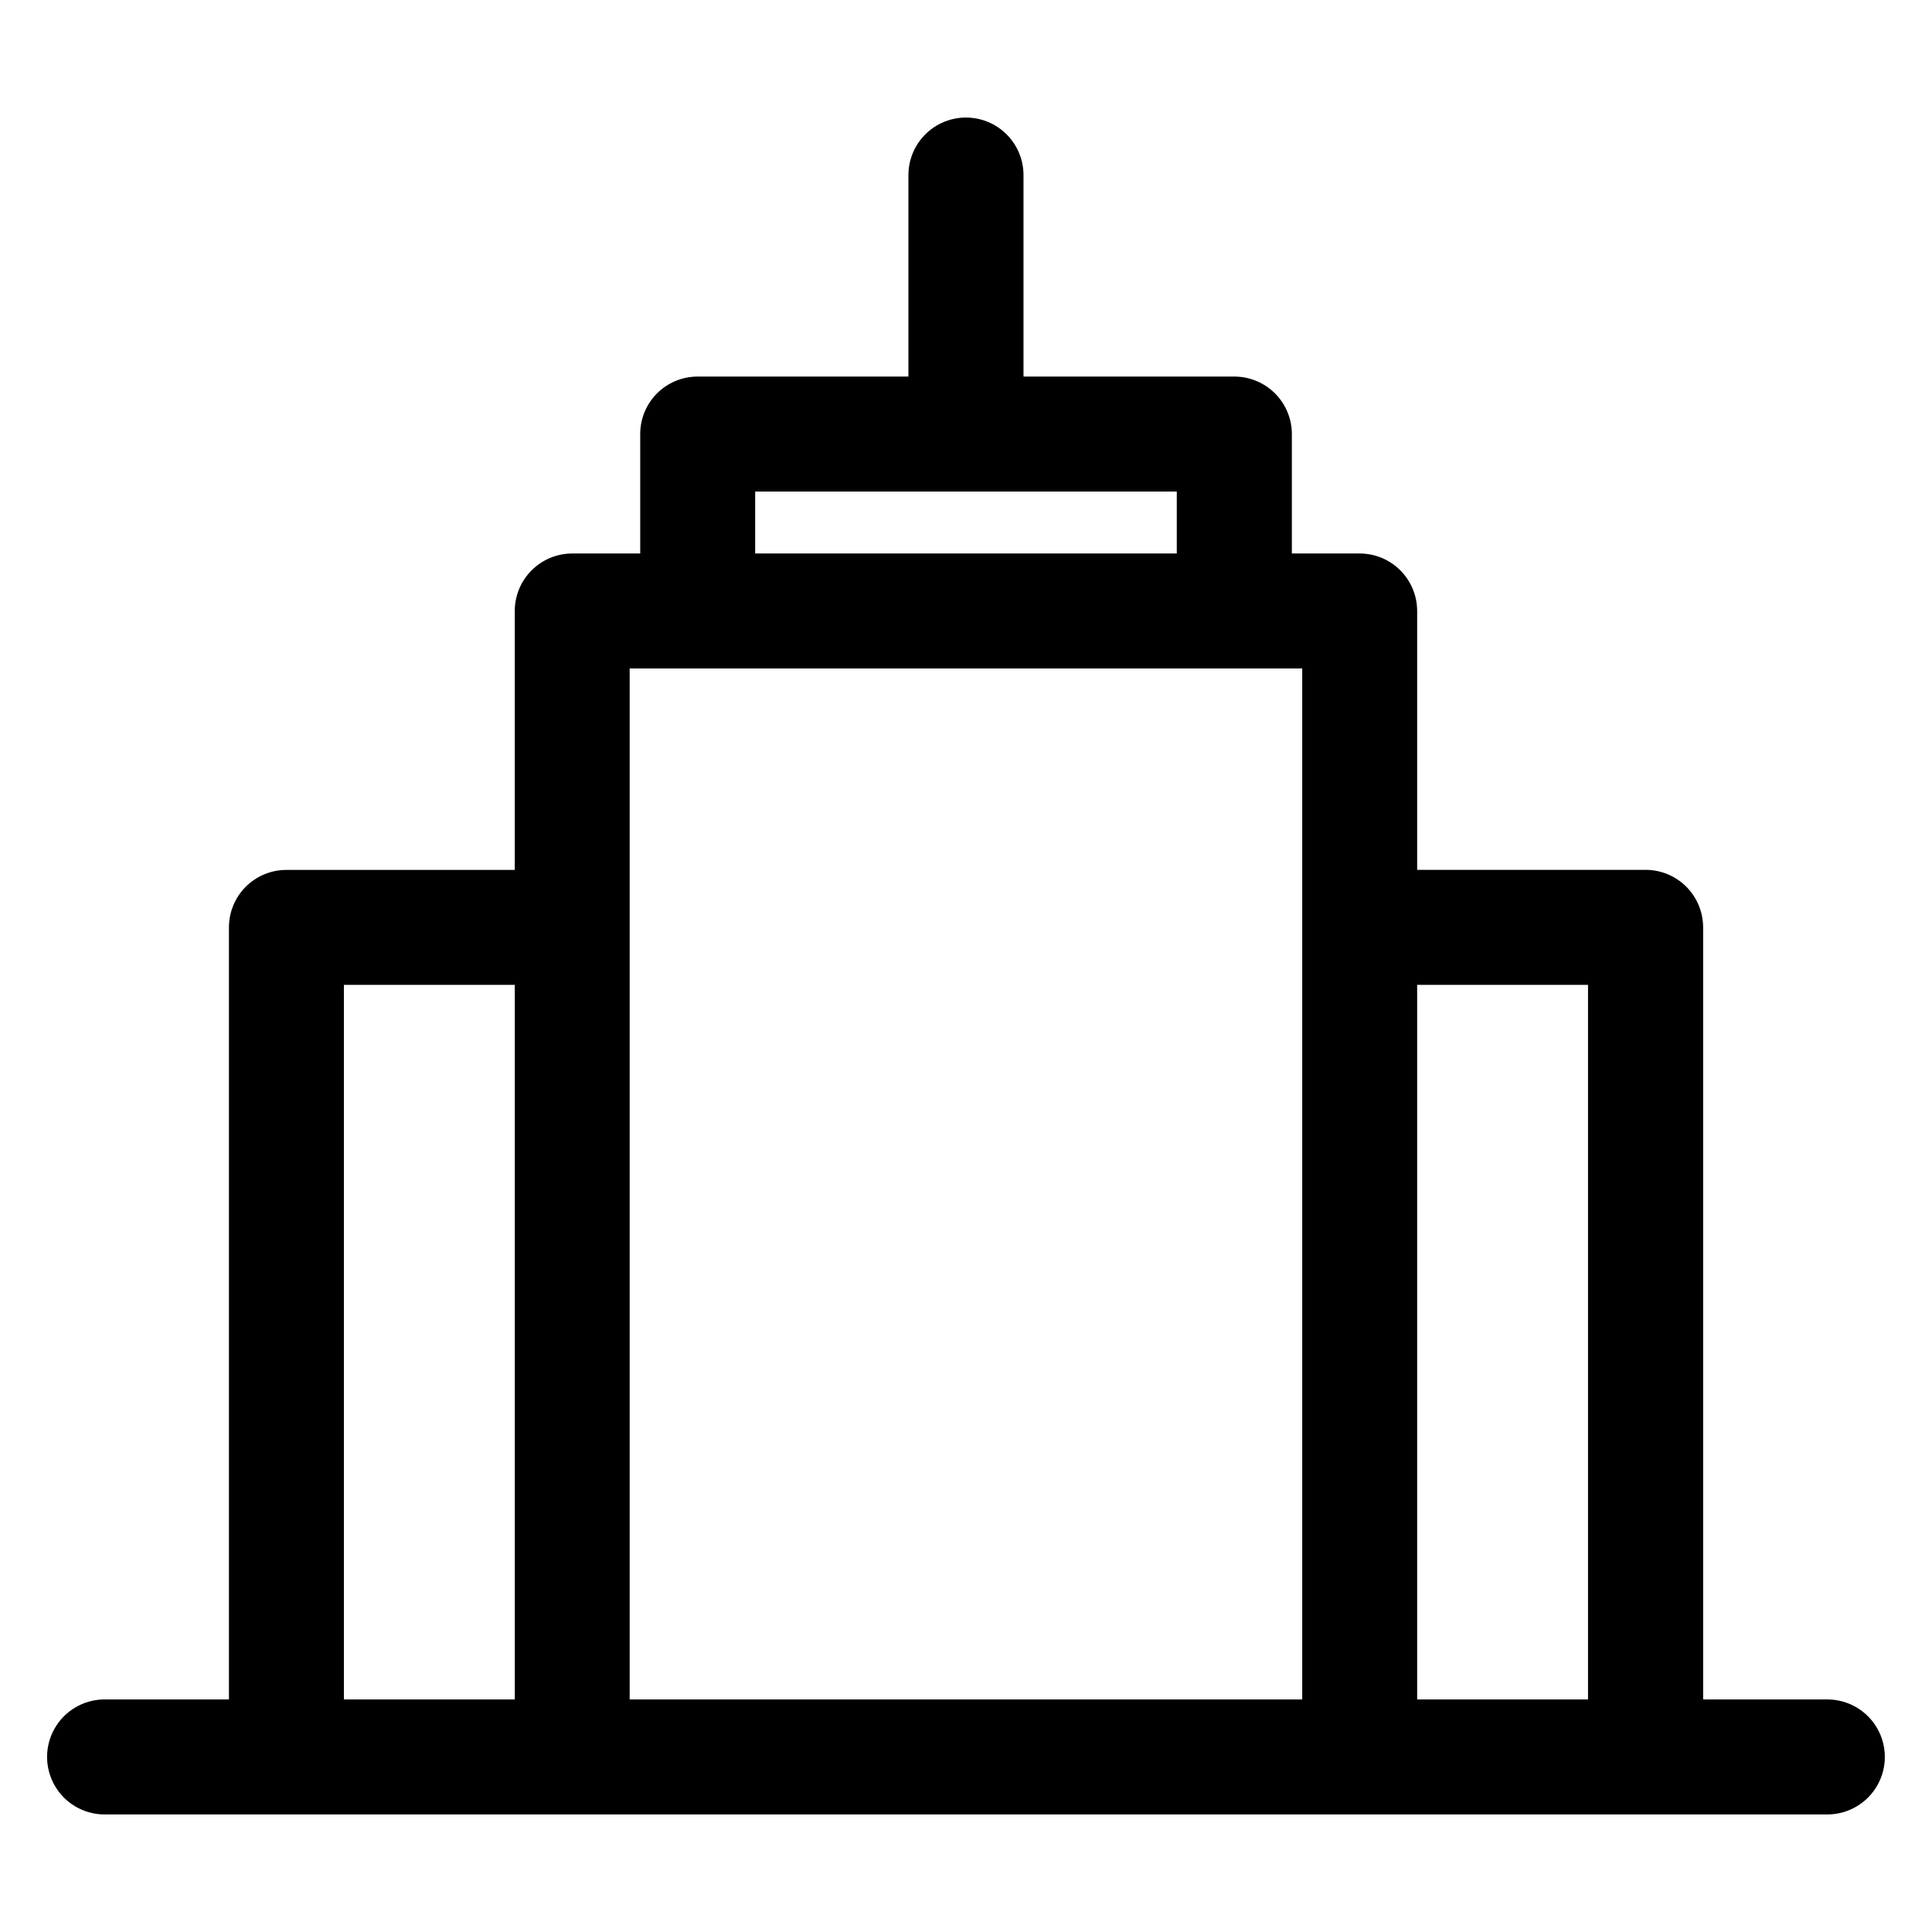
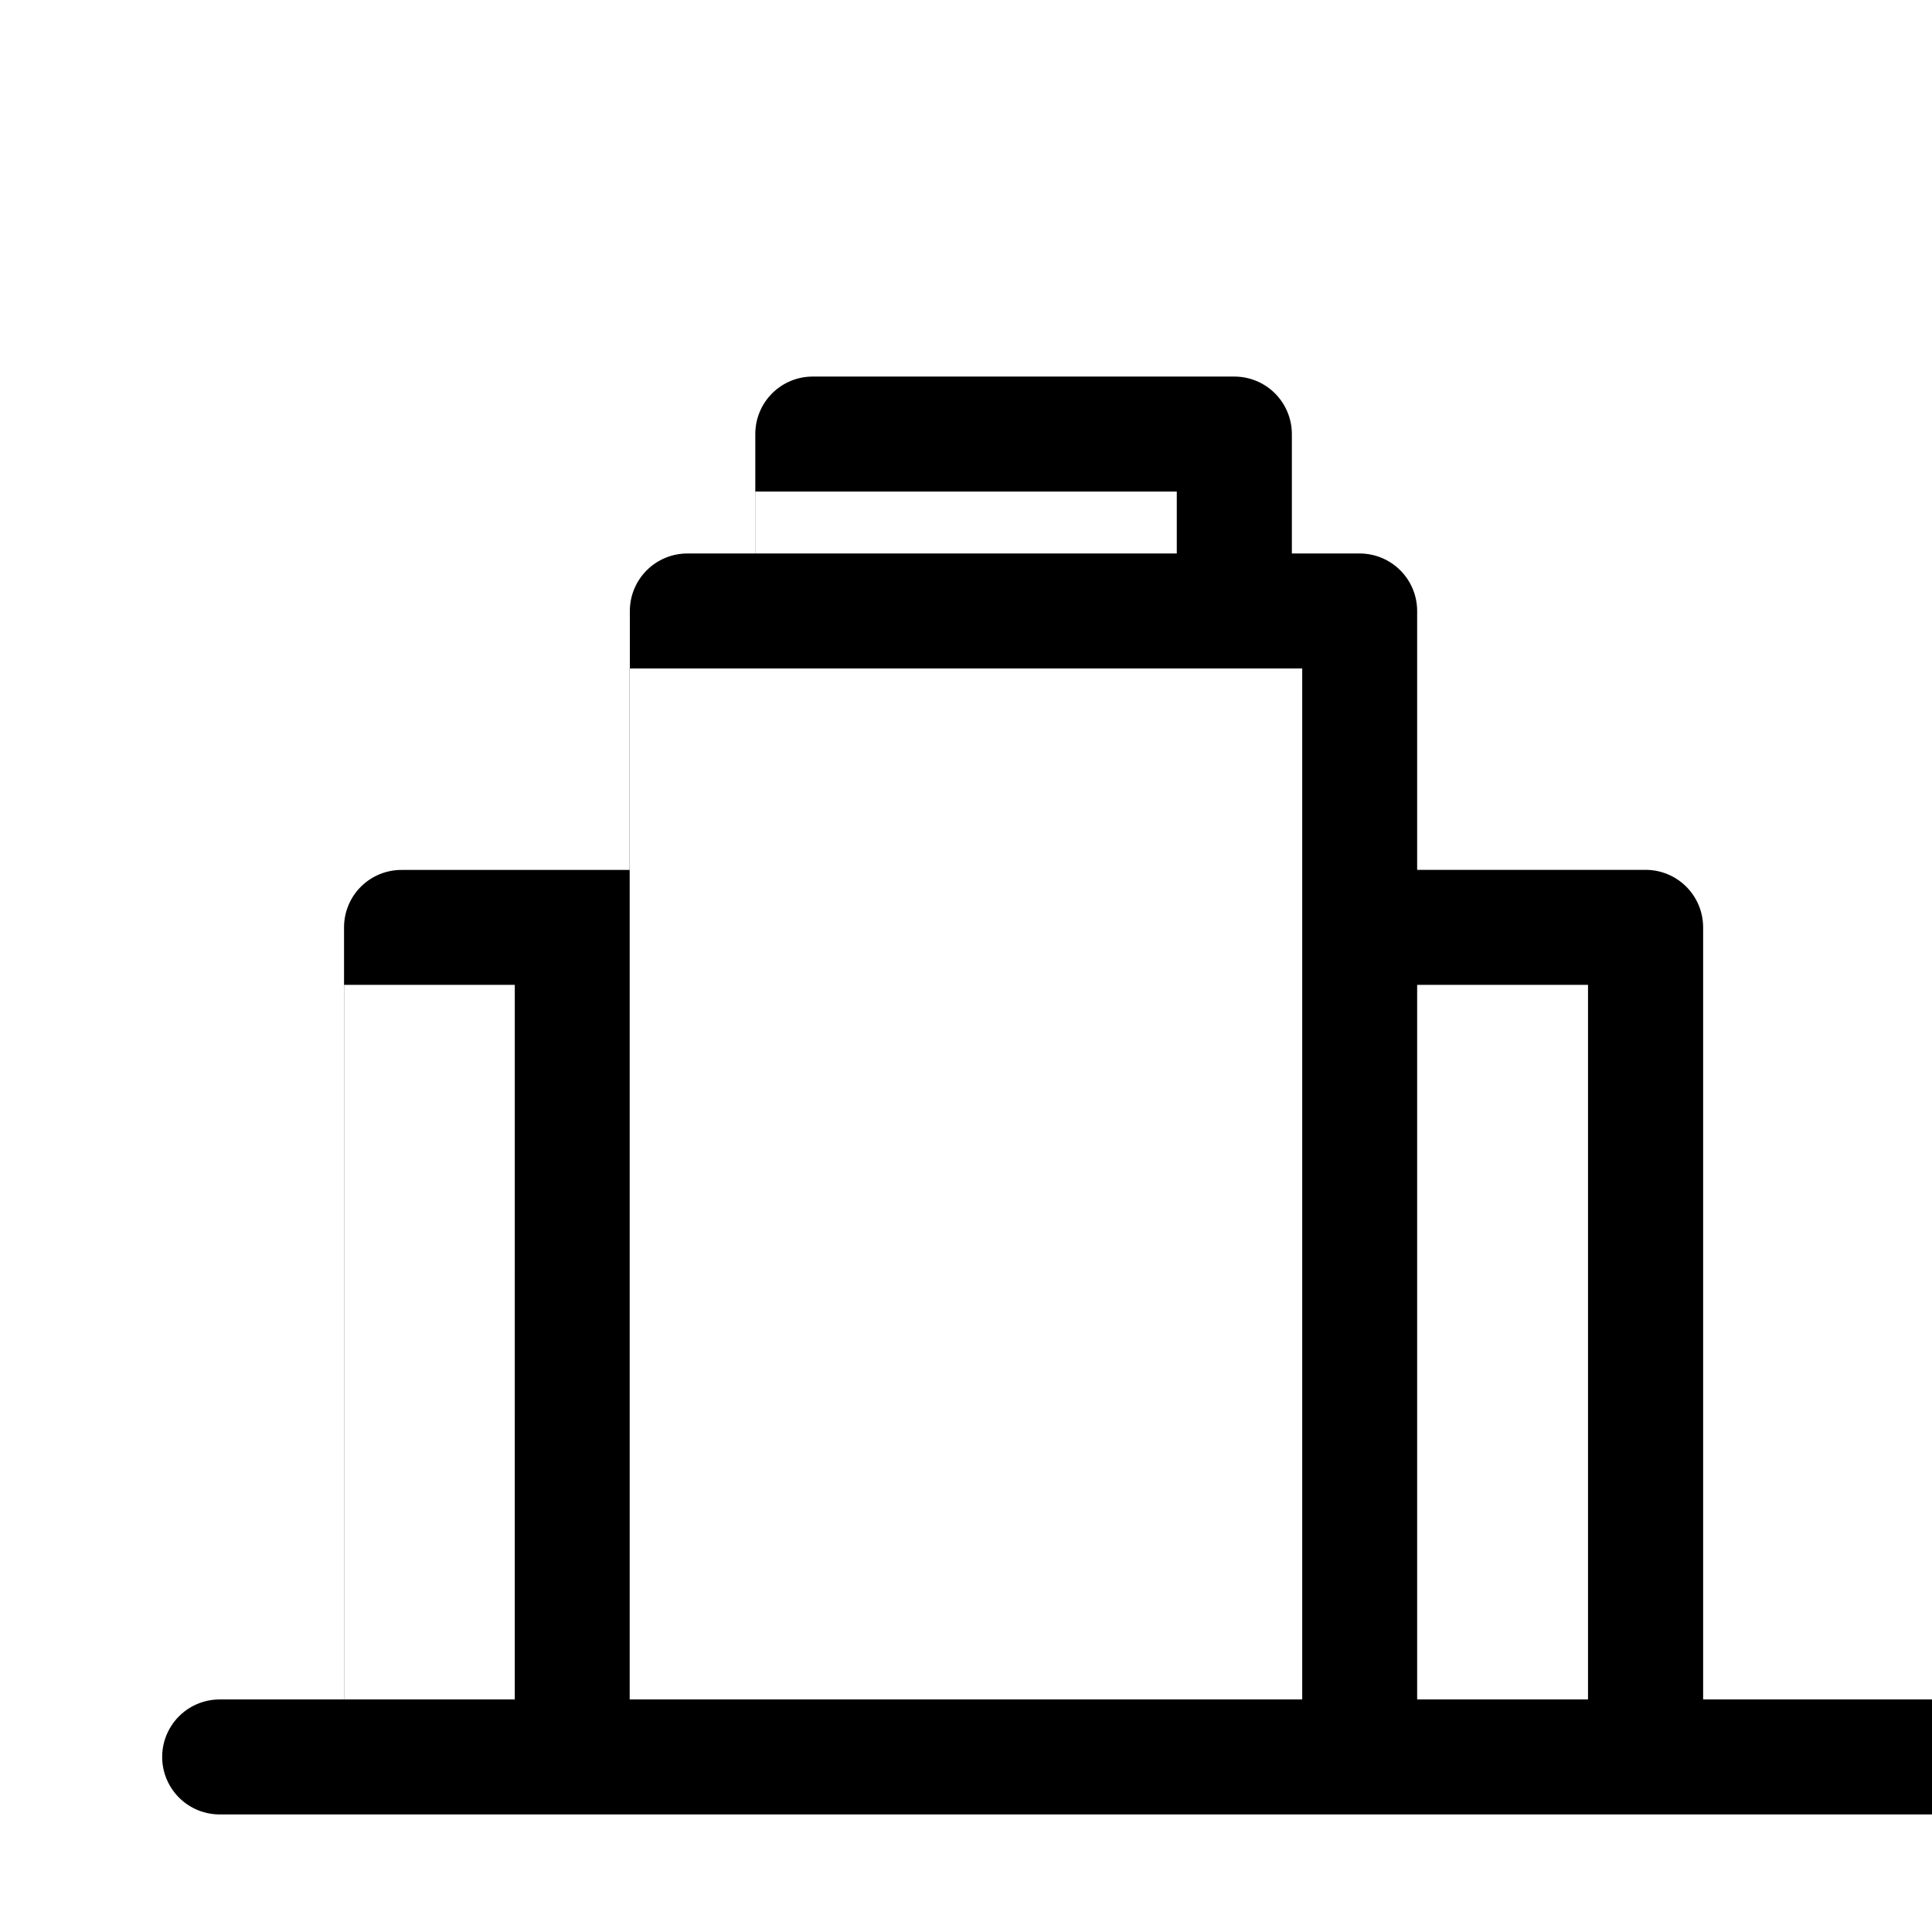
<svg xmlns="http://www.w3.org/2000/svg" fill="#000000" width="800px" height="800px" version="1.1" viewBox="144 144 512 512">
-   <path d="m235.14 404.99h45.285l-0.004 189.38h-45.281zm253.96-83.84v273.22h-178.23v-273.22zm-144.97-46.887h111.73v16.414h-111.73zm220.71 130.73v189.38h-45.281v-189.38zm63.707 189.38h-33.199v-204.62c-0.008-4.047-1.617-7.926-4.484-10.785-2.863-2.856-6.746-4.457-10.793-4.449h-60.512v-68.598c0-4.043-1.605-7.914-4.461-10.773s-6.727-4.465-10.77-4.469h-17.973v-31.652c-0.004-4.047-1.617-7.926-4.481-10.785-2.867-2.856-6.75-4.457-10.797-4.449h-55.84v-53.391c0-5.449-2.91-10.484-7.625-13.207-4.719-2.727-10.531-2.727-15.25 0-4.719 2.723-7.625 7.758-7.625 13.207v53.395l-55.848-0.004c-4.043-0.004-7.918 1.598-10.777 4.457-2.856 2.859-4.457 6.738-4.453 10.777v31.652h-18.016c-4.039 0.004-7.914 1.609-10.77 4.469s-4.461 6.731-4.461 10.773v68.621h-60.508c-4.043-0.008-7.922 1.594-10.781 4.453-2.856 2.859-4.461 6.738-4.453 10.777v204.6h-33.246c-5.375 0.102-10.301 3.027-12.957 7.699-2.66 4.672-2.66 10.398 0 15.07 2.656 4.676 7.582 7.602 12.957 7.703h457.12c5.375-0.102 10.301-3.027 12.961-7.703 2.656-4.672 2.656-10.398 0-15.07-2.66-4.672-7.586-7.598-12.961-7.699z" fill-rule="evenodd" />
+   <path d="m235.14 404.99h45.285l-0.004 189.38h-45.281zm253.96-83.84v273.22h-178.23v-273.22zm-144.97-46.887h111.73v16.414h-111.73zm220.71 130.73v189.38h-45.281v-189.38zm63.707 189.38h-33.199v-204.62c-0.008-4.047-1.617-7.926-4.484-10.785-2.863-2.856-6.746-4.457-10.793-4.449h-60.512v-68.598c0-4.043-1.605-7.914-4.461-10.773s-6.727-4.465-10.77-4.469h-17.973v-31.652c-0.004-4.047-1.617-7.926-4.481-10.785-2.867-2.856-6.75-4.457-10.797-4.449h-55.84v-53.391v53.395l-55.848-0.004c-4.043-0.004-7.918 1.598-10.777 4.457-2.856 2.859-4.457 6.738-4.453 10.777v31.652h-18.016c-4.039 0.004-7.914 1.609-10.77 4.469s-4.461 6.731-4.461 10.773v68.621h-60.508c-4.043-0.008-7.922 1.594-10.781 4.453-2.856 2.859-4.461 6.738-4.453 10.777v204.6h-33.246c-5.375 0.102-10.301 3.027-12.957 7.699-2.66 4.672-2.66 10.398 0 15.07 2.656 4.676 7.582 7.602 12.957 7.703h457.12c5.375-0.102 10.301-3.027 12.961-7.703 2.656-4.672 2.656-10.398 0-15.07-2.66-4.672-7.586-7.598-12.961-7.699z" fill-rule="evenodd" />
</svg>